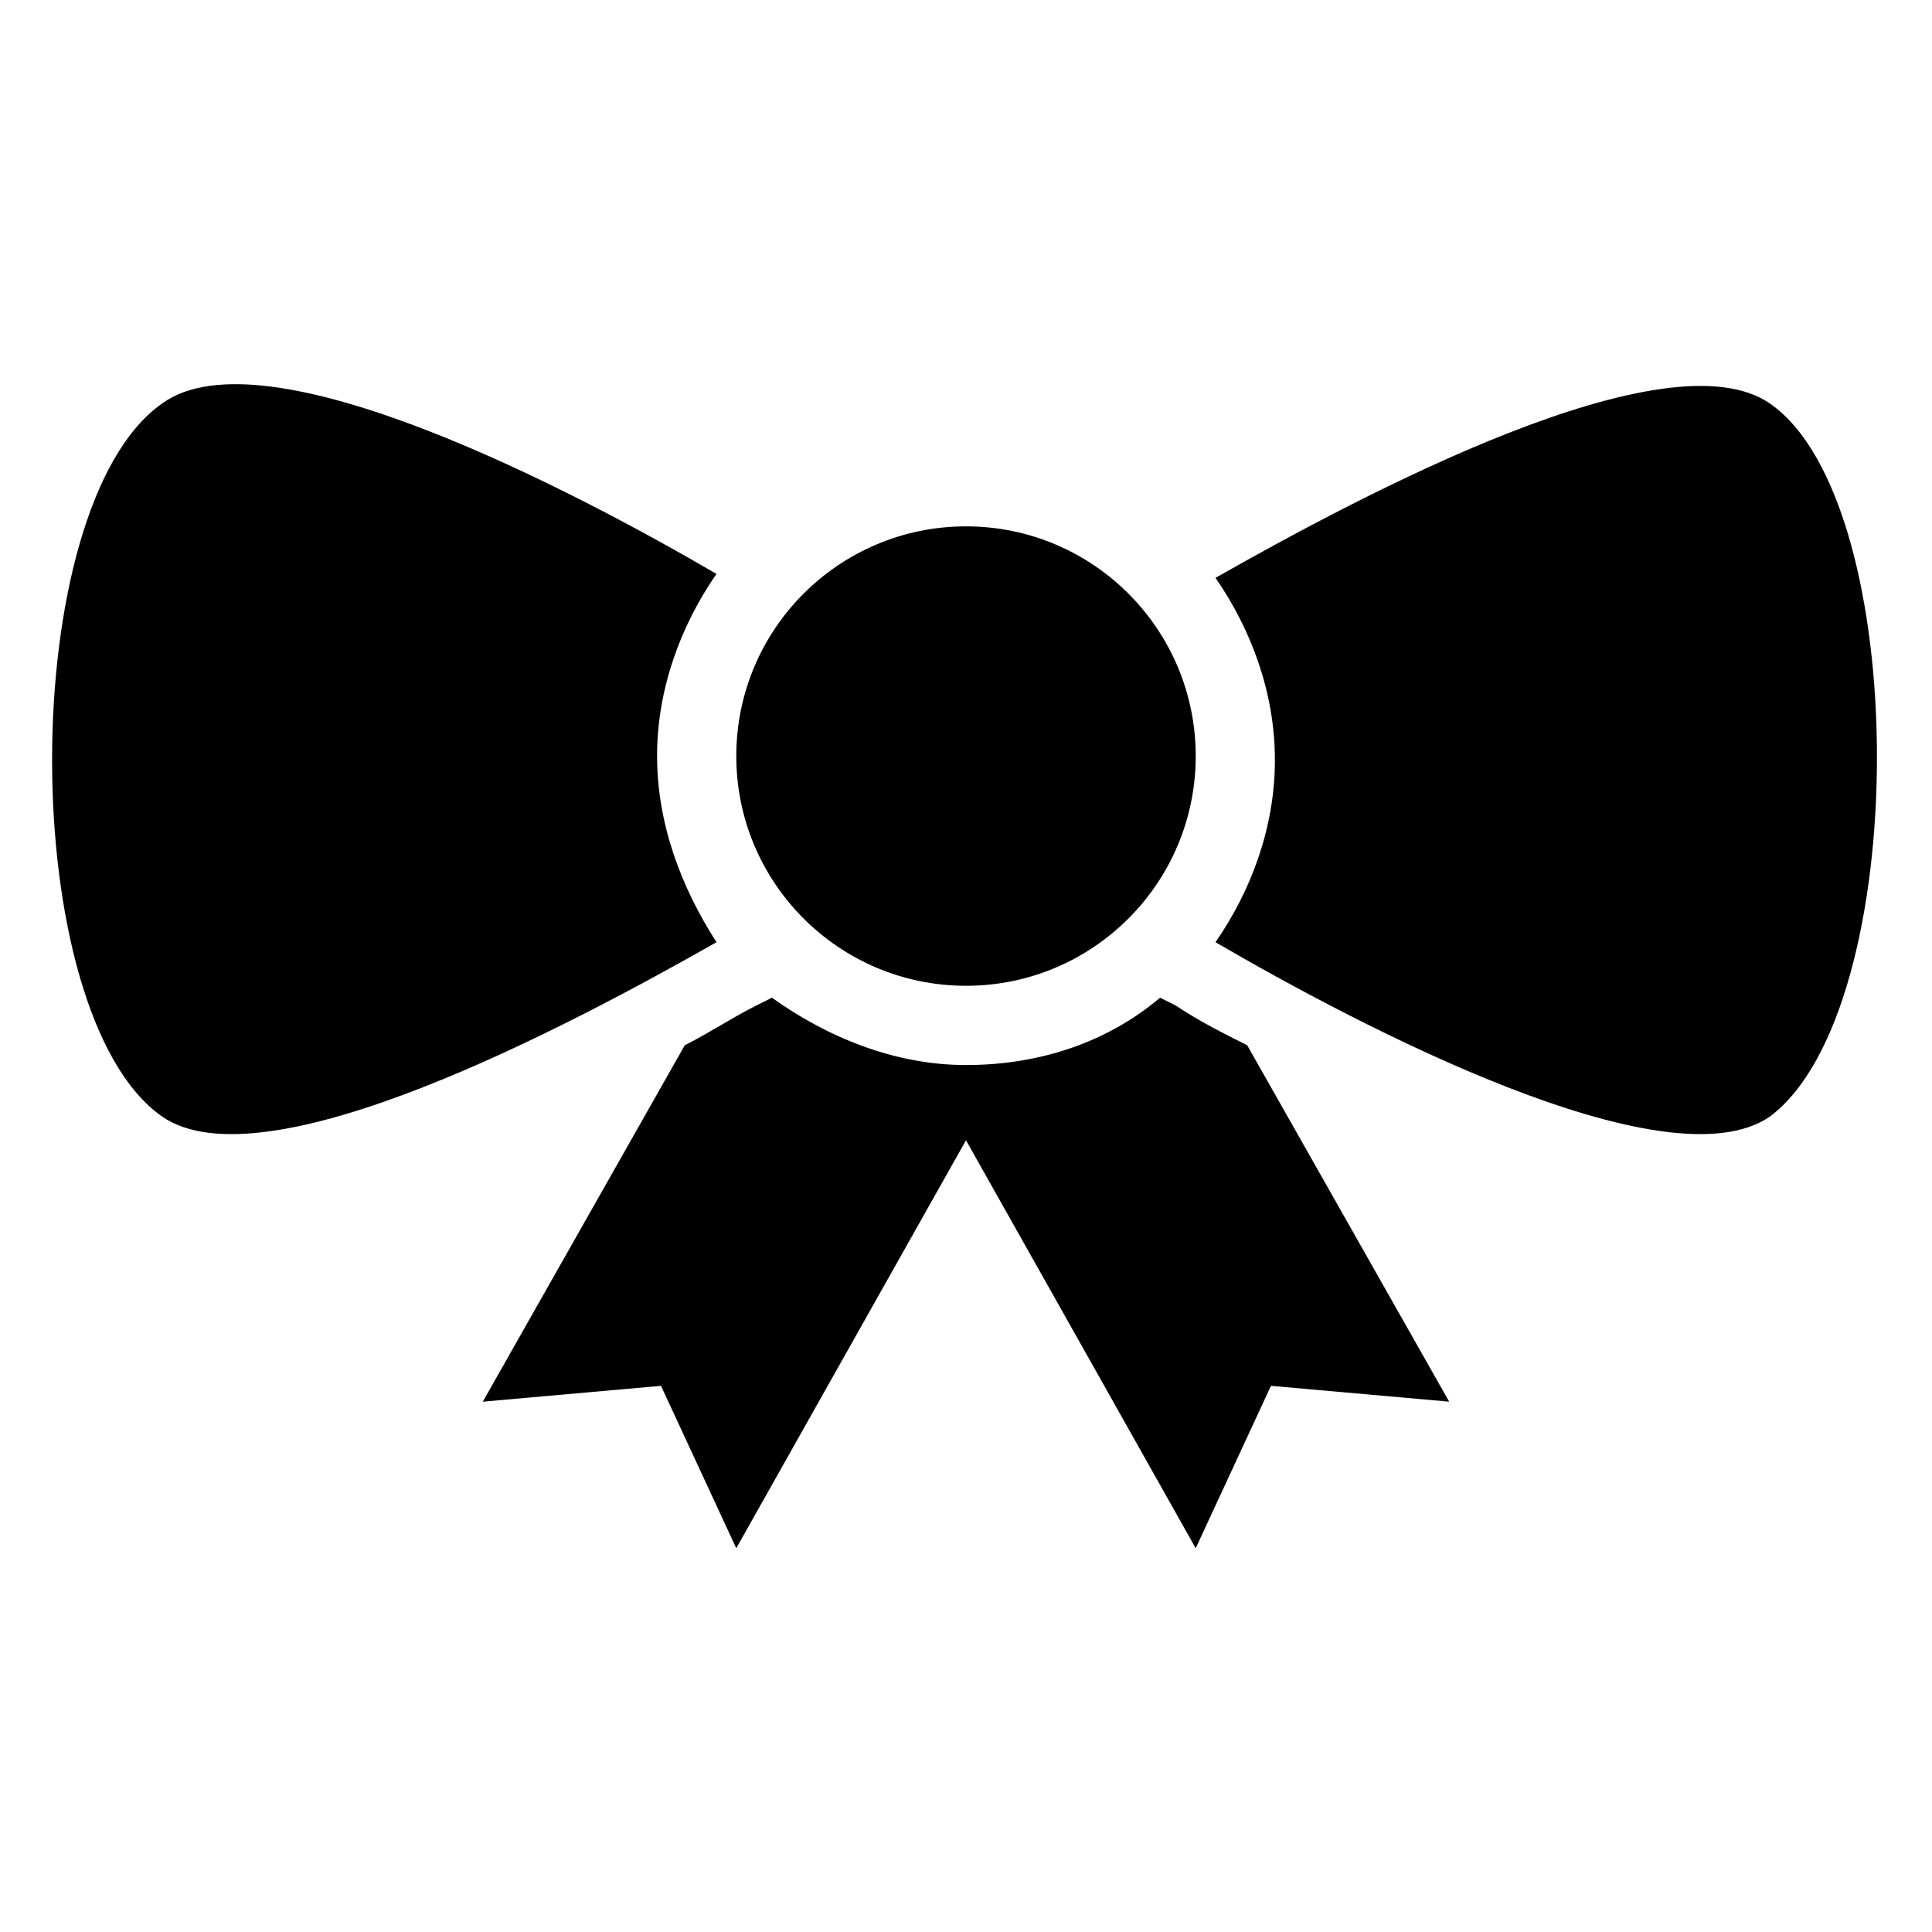
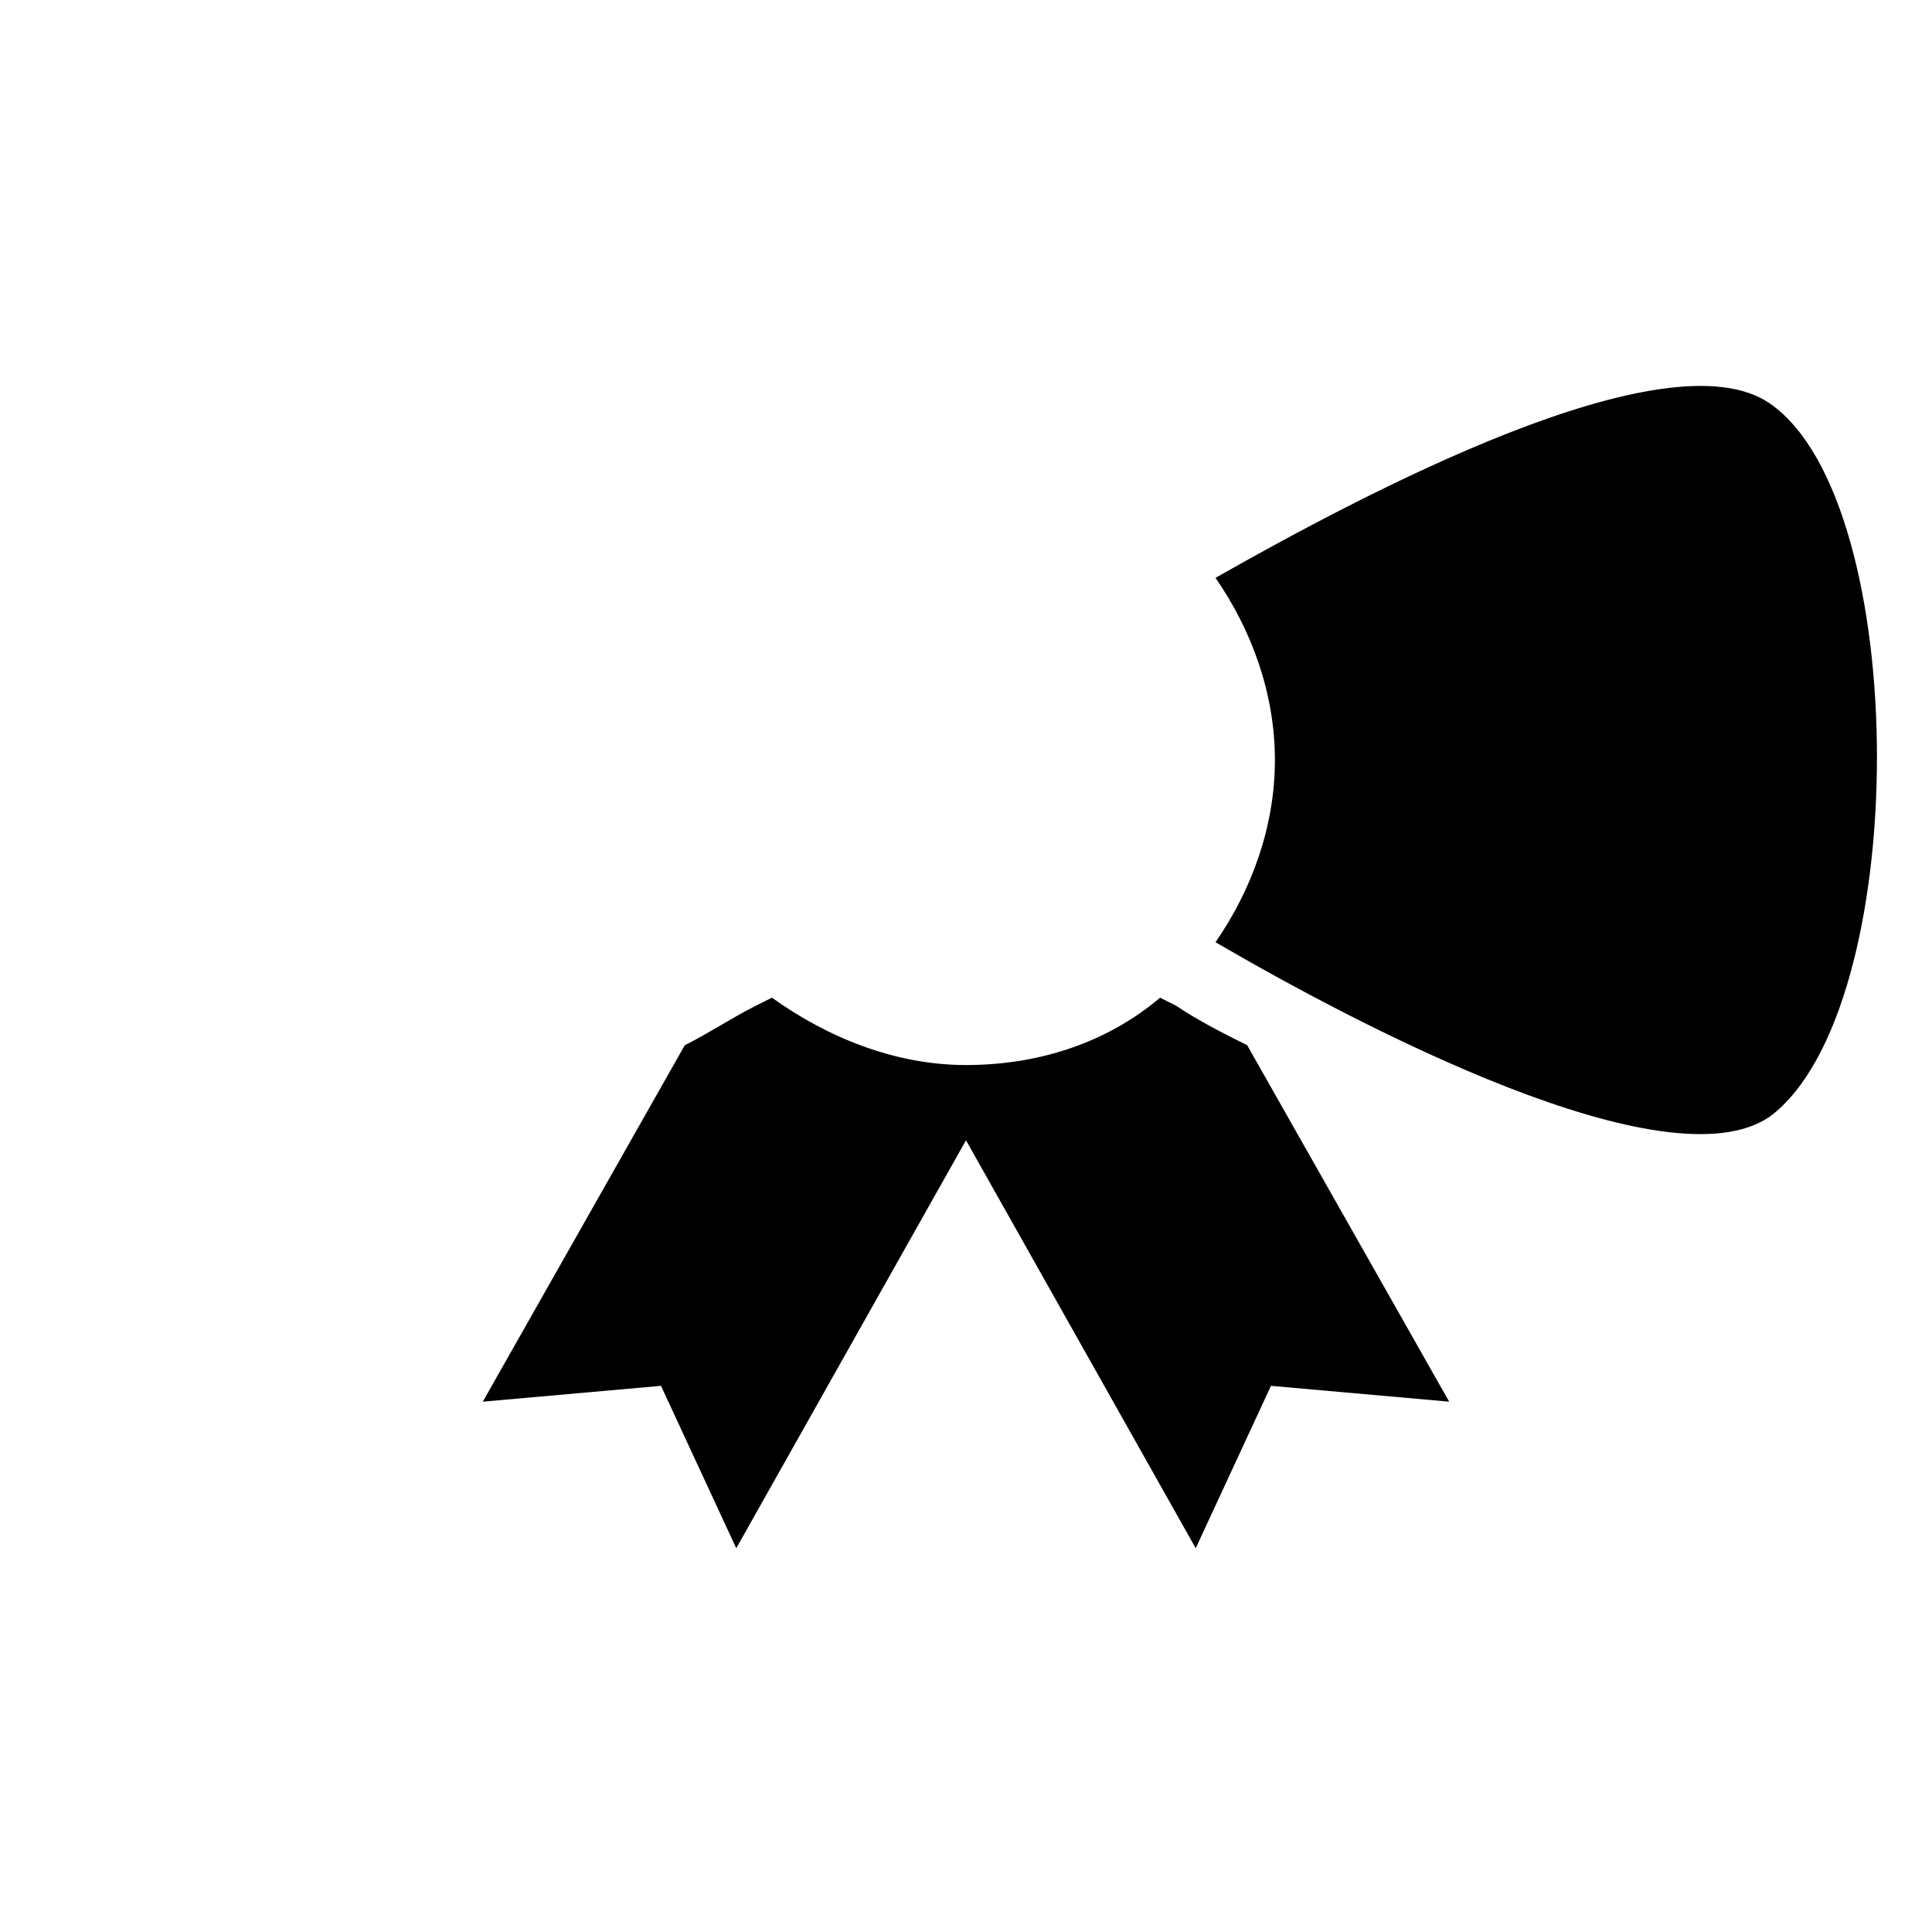
<svg xmlns="http://www.w3.org/2000/svg" fill="#000000" width="800px" height="800px" version="1.1" viewBox="144 144 512 512">
  <g>
-     <path d="m460.88 344.37c0 33.621-27.254 60.875-60.875 60.875s-60.879-27.254-60.879-60.875 27.258-60.879 60.879-60.879 60.875 27.258 60.875 60.879" />
-     <path d="m318.13 344.37c0-17.844 6.297-34.637 15.742-48.281-37.785-22.043-119.65-65.078-146.94-45.137-38.836 27.289-38.836 161.64 0 188.93 27.289 18.895 108.11-24.141 146.95-46.184-9.449-14.691-15.746-31.488-15.746-49.328z" />
    <path d="m455.63 410.5-4.199-2.098c-13.645 11.547-31.488 17.844-51.43 17.844-18.895 0-36.734-7.348-51.43-17.844l-4.199 2.098c-6.297 3.148-12.594 7.348-18.895 10.496l-53.531 94.465 47.23-4.199 19.941 43.035 60.883-108.11 60.879 108.11 19.941-43.035 47.23 4.199-53.531-94.465c-6.297-3.148-12.594-6.297-18.891-10.492z" />
    <path d="m613.07 250.95c-27.289-18.895-108.11 24.141-146.95 46.184 9.445 13.645 15.742 30.438 15.742 48.281s-6.297 34.637-15.742 48.281c37.785 22.043 119.66 65.074 146.95 46.184 37.789-28.34 37.789-162.69 0-188.93z" />
  </g>
</svg>